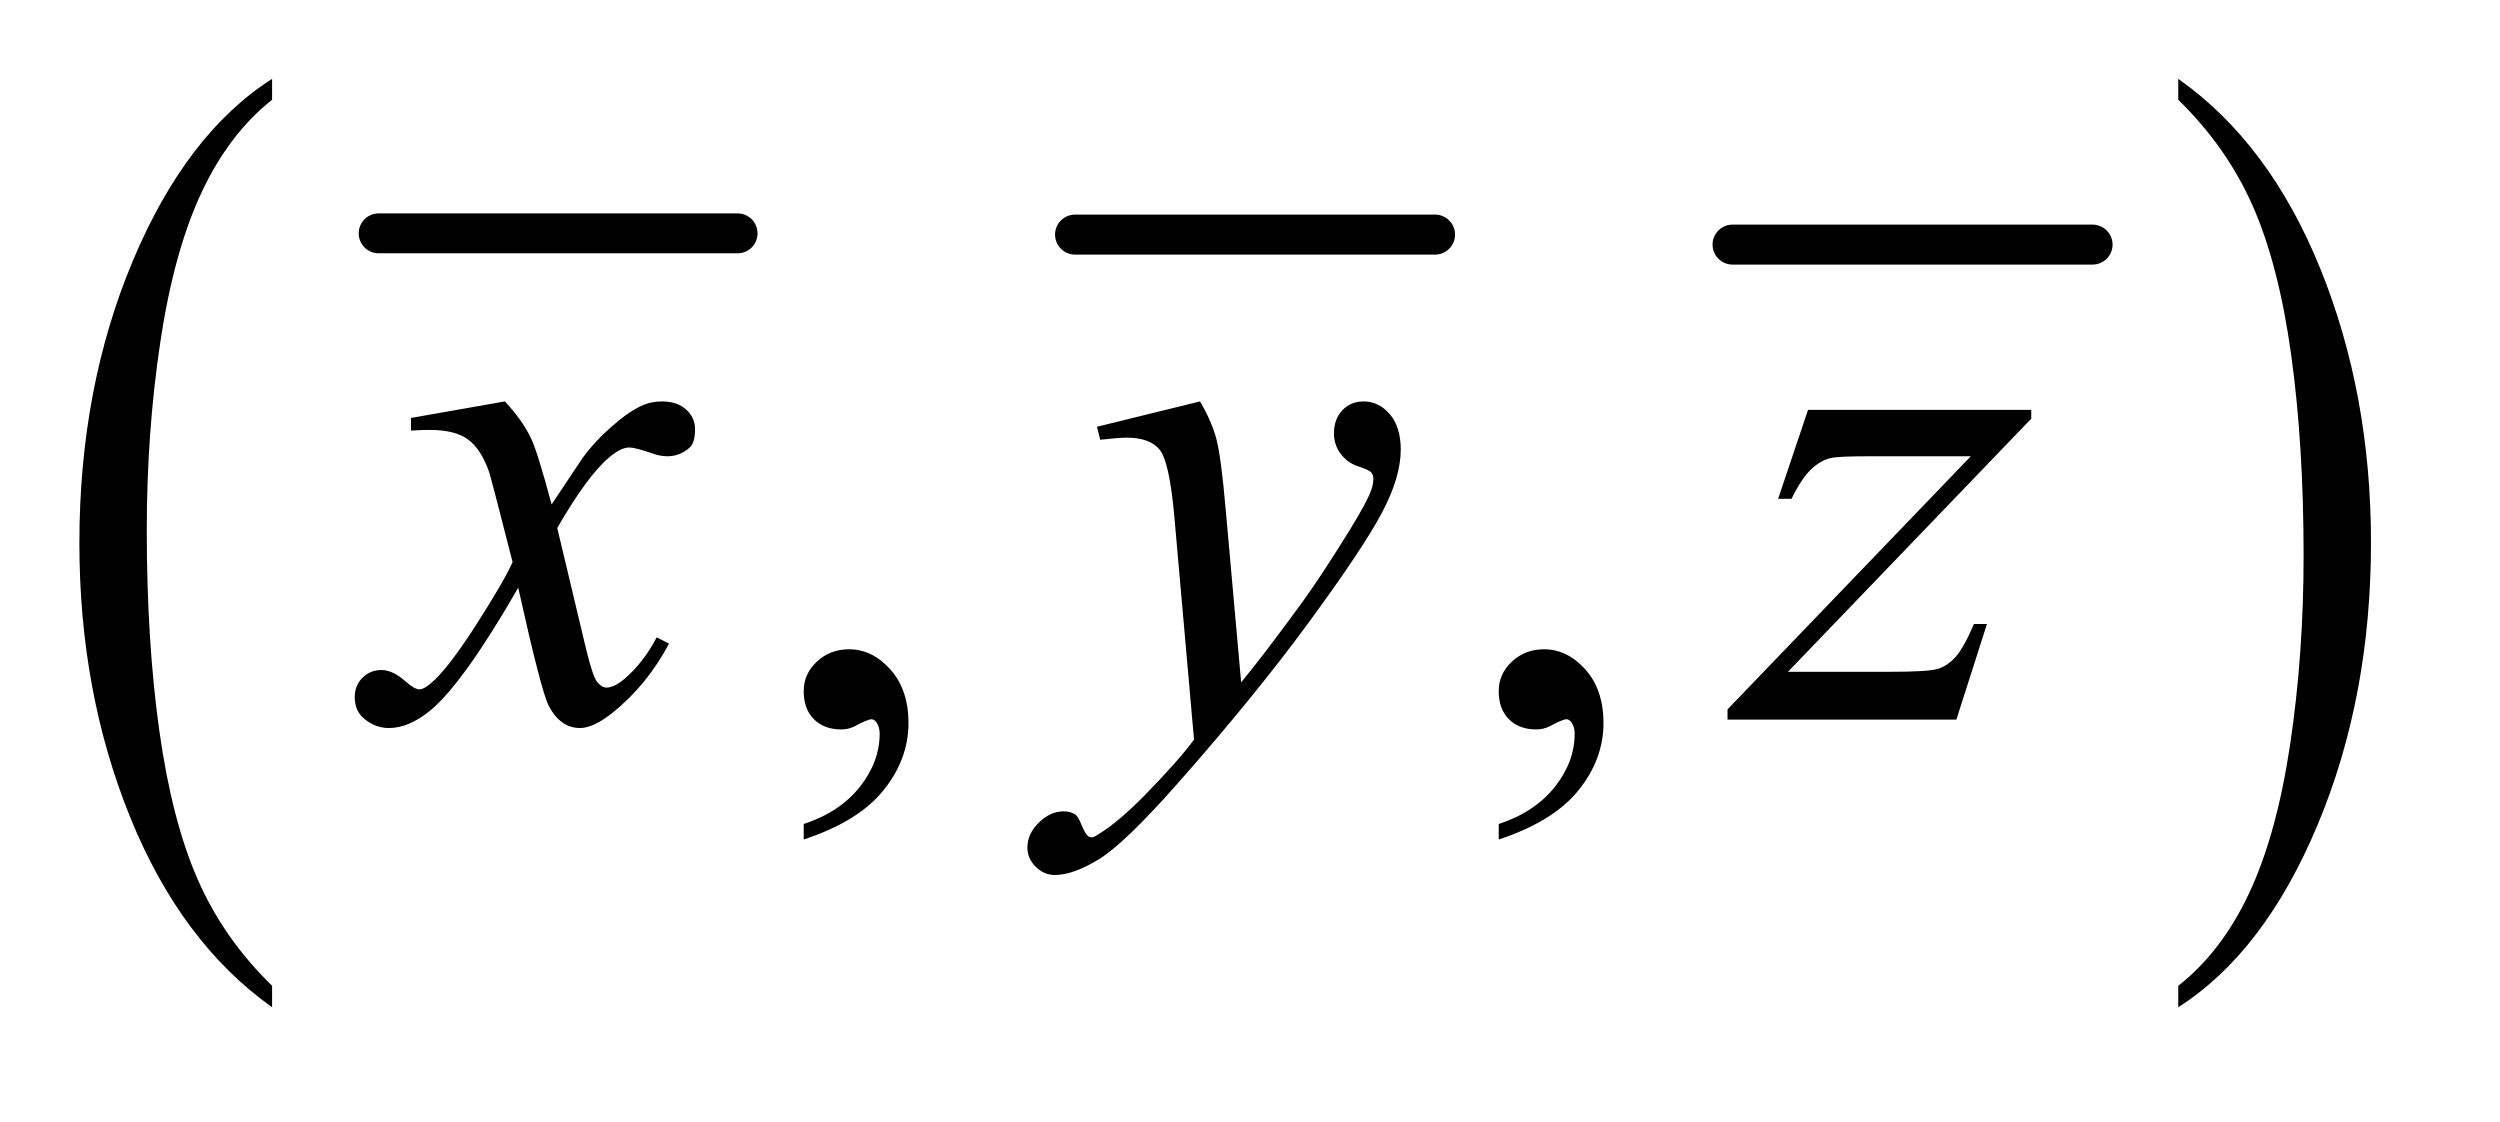
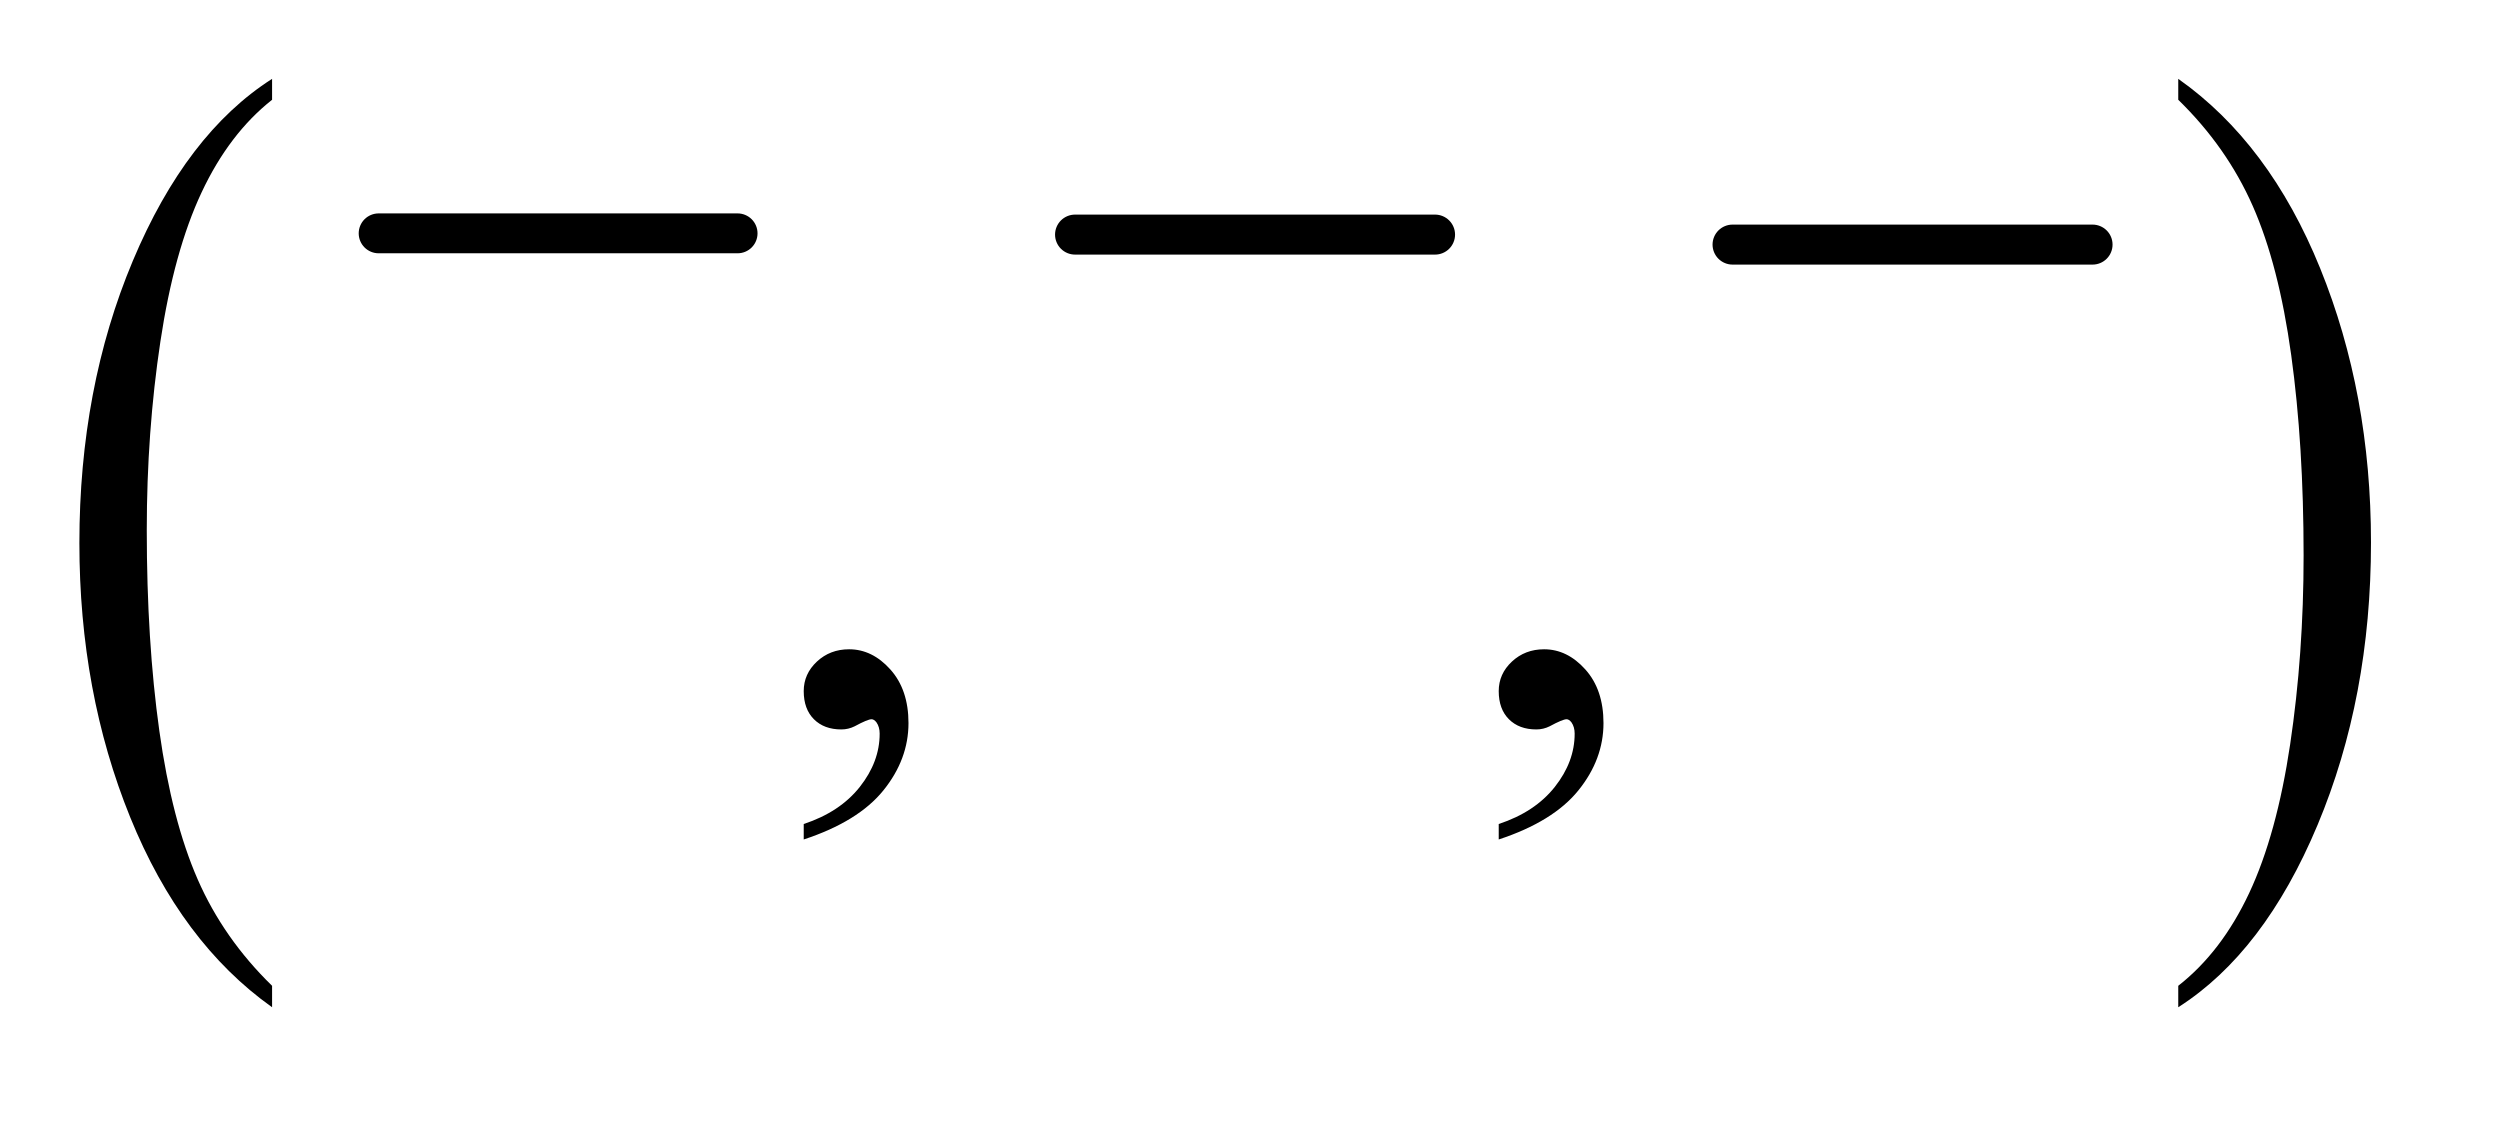
<svg xmlns="http://www.w3.org/2000/svg" stroke-dasharray="none" shape-rendering="auto" font-family="'Dialog'" text-rendering="auto" width="49" fill-opacity="1" color-interpolation="auto" color-rendering="auto" preserveAspectRatio="xMidYMid meet" font-size="12px" viewBox="0 0 49 22" fill="black" stroke="black" image-rendering="auto" stroke-miterlimit="10" stroke-linecap="square" stroke-linejoin="miter" font-style="normal" stroke-width="1" height="22" stroke-dashoffset="0" font-weight="normal" stroke-opacity="1">
  <defs id="genericDefs" />
  <g>
    <defs id="defs1">
      <clipPath clipPathUnits="userSpaceOnUse" id="clipPath1">
        <path d="M0.964 1.996 L31.654 1.996 L31.654 15.619 L0.964 15.619 L0.964 1.996 Z" />
      </clipPath>
      <clipPath clipPathUnits="userSpaceOnUse" id="clipPath2">
        <path d="M30.785 63.754 L30.785 499.011 L1011.324 499.011 L1011.324 63.754 Z" />
      </clipPath>
    </defs>
    <g stroke-width="16" transform="scale(1.576,1.576) translate(-0.964,-1.996) matrix(0.031,0,0,0.031,0,0)" stroke-linejoin="round" stroke-linecap="round">
      <line y2="158" fill="none" x1="183" clip-path="url(#clipPath2)" x2="327" y1="158" />
    </g>
    <g stroke-width="16" transform="matrix(0.049,0,0,0.049,-1.518,-3.144)" stroke-linejoin="round" stroke-linecap="round">
      <line y2="158" fill="none" x1="461" clip-path="url(#clipPath2)" x2="605" y1="158" />
    </g>
    <g stroke-width="16" transform="matrix(0.049,0,0,0.049,-1.518,-3.144)" stroke-linejoin="round" stroke-linecap="round">
      <line y2="162" fill="none" x1="724" clip-path="url(#clipPath2)" x2="868" y1="162" />
    </g>
    <g transform="matrix(0.049,0,0,0.049,-1.518,-3.144)">
      <path d="M139.812 458.484 L139.812 467.062 Q103.375 441.156 83.055 391.055 Q62.734 340.953 62.734 281.375 Q62.734 219.422 84.102 168.523 Q105.469 117.625 139.812 95.703 L139.812 104.078 Q122.641 117.625 111.609 141.133 Q100.578 164.641 95.133 200.797 Q89.688 236.953 89.688 276.203 Q89.688 320.625 94.711 356.484 Q99.734 392.344 110.07 415.953 Q120.406 439.562 139.812 458.484 Z" stroke="none" clip-path="url(#clipPath2)" />
    </g>
    <g transform="matrix(0.049,0,0,0.049,-1.518,-3.144)">
      <path d="M902.281 104.078 L902.281 95.703 Q938.734 121.406 959.055 171.508 Q979.375 221.609 979.375 281.188 Q979.375 343.141 958.008 394.141 Q936.641 445.141 902.281 467.062 L902.281 458.484 Q919.594 444.938 930.633 421.43 Q941.672 397.922 947.047 361.867 Q952.422 325.812 952.422 286.359 Q952.422 242.141 947.461 206.18 Q942.5 170.219 932.102 146.609 Q921.703 123 902.281 104.078 Z" stroke="none" clip-path="url(#clipPath2)" />
    </g>
    <g transform="matrix(0.049,0,0,0.049,-1.518,-3.144)">
      <path d="M352.469 399.953 L352.469 393.766 Q366.953 388.984 374.898 378.93 Q382.844 368.875 382.844 357.625 Q382.844 354.953 381.578 353.125 Q380.594 351.859 379.609 351.859 Q378.062 351.859 372.859 354.672 Q370.328 355.938 367.516 355.938 Q360.625 355.938 356.547 351.859 Q352.469 347.781 352.469 340.609 Q352.469 333.719 357.742 328.797 Q363.016 323.875 370.609 323.875 Q379.891 323.875 387.133 331.961 Q394.375 340.047 394.375 353.406 Q394.375 367.891 384.32 380.336 Q374.266 392.781 352.469 399.953 ZM630.469 399.953 L630.469 393.766 Q644.953 388.984 652.898 378.93 Q660.844 368.875 660.844 357.625 Q660.844 354.953 659.578 353.125 Q658.594 351.859 657.609 351.859 Q656.062 351.859 650.859 354.672 Q648.328 355.938 645.516 355.938 Q638.625 355.938 634.547 351.859 Q630.469 347.781 630.469 340.609 Q630.469 333.719 635.742 328.797 Q641.016 323.875 648.609 323.875 Q657.891 323.875 665.133 331.961 Q672.375 340.047 672.375 353.406 Q672.375 367.891 662.32 380.336 Q652.266 392.781 630.469 399.953 Z" stroke="none" clip-path="url(#clipPath2)" />
    </g>
    <g transform="matrix(0.049,0,0,0.049,-1.518,-3.144)">
-       <path d="M232.922 224.734 Q239.812 232.047 243.328 239.359 Q245.859 244.422 251.625 265.938 L264 247.375 Q268.922 240.625 275.953 234.508 Q282.984 228.391 288.328 226.141 Q291.703 224.734 295.781 224.734 Q301.828 224.734 305.414 227.969 Q309 231.203 309 235.844 Q309 241.188 306.891 243.156 Q302.953 246.672 297.891 246.672 Q294.938 246.672 291.562 245.406 Q284.953 243.156 282.703 243.156 Q279.328 243.156 274.688 247.094 Q265.969 254.406 253.875 275.359 L265.406 323.734 Q268.078 334.844 269.906 337.023 Q271.734 339.203 273.562 339.203 Q276.516 339.203 280.453 335.969 Q288.188 329.5 293.672 319.094 L298.594 321.625 Q289.734 338.219 276.094 349.188 Q268.359 355.375 263.016 355.375 Q255.141 355.375 250.5 346.516 Q247.547 341.031 238.266 299.266 Q216.328 337.375 203.109 348.344 Q194.531 355.375 186.516 355.375 Q180.891 355.375 176.25 351.297 Q172.875 348.203 172.875 343 Q172.875 338.359 175.969 335.266 Q179.062 332.172 183.562 332.172 Q188.062 332.172 193.125 336.672 Q196.781 339.906 198.75 339.906 Q200.438 339.906 203.109 337.656 Q209.719 332.312 221.109 314.594 Q232.5 296.875 236.016 289 Q227.297 254.828 226.594 252.859 Q223.359 243.719 218.156 239.922 Q212.953 236.125 202.828 236.125 Q199.594 236.125 195.375 236.406 L195.375 231.344 L232.922 224.734 ZM510.984 224.734 Q515.766 232.891 517.594 239.992 Q519.422 247.094 521.25 267.906 L527.438 337.094 Q535.875 326.969 551.906 305.031 Q559.641 294.344 571.031 275.922 Q577.922 264.672 579.469 260.172 Q580.312 257.922 580.312 255.531 Q580.312 253.984 579.328 253 Q578.344 252.016 574.195 250.68 Q570.047 249.344 567.305 245.758 Q564.562 242.172 564.562 237.531 Q564.562 231.766 567.938 228.25 Q571.312 224.734 576.375 224.734 Q582.562 224.734 586.922 229.867 Q591.281 235 591.281 244 Q591.281 255.109 583.688 269.383 Q576.094 283.656 554.438 313.188 Q532.781 342.719 501.984 377.594 Q480.75 401.641 470.484 407.898 Q460.219 414.156 452.906 414.156 Q448.547 414.156 445.242 410.852 Q441.938 407.547 441.938 403.188 Q441.938 397.703 446.508 393.203 Q451.078 388.703 456.422 388.703 Q459.234 388.703 461.062 389.969 Q462.188 390.672 463.523 393.977 Q464.859 397.281 465.984 398.406 Q466.688 399.109 467.672 399.109 Q468.516 399.109 470.625 397.703 Q478.359 392.922 488.625 382.516 Q502.125 368.734 508.594 360.016 L500.719 270.859 Q498.75 248.781 494.812 244 Q490.875 239.219 481.594 239.219 Q478.641 239.219 471.047 240.062 L469.781 234.859 L510.984 224.734 ZM754.188 228.109 L843.484 228.109 L843.484 231.625 L746.172 332.875 L787.375 332.875 Q802 332.875 805.938 331.75 Q809.875 330.625 813.18 326.969 Q816.484 323.312 820.562 313.75 L825.766 313.75 L813.531 352 L721.984 352 L721.984 347.922 L819.297 246.672 L778.797 246.672 Q766 246.672 763.328 247.375 Q759.391 248.219 755.523 251.805 Q751.656 255.391 747.578 263.688 L742.234 263.688 L754.188 228.109 Z" stroke="none" clip-path="url(#clipPath2)" />
-     </g>
+       </g>
  </g>
</svg>